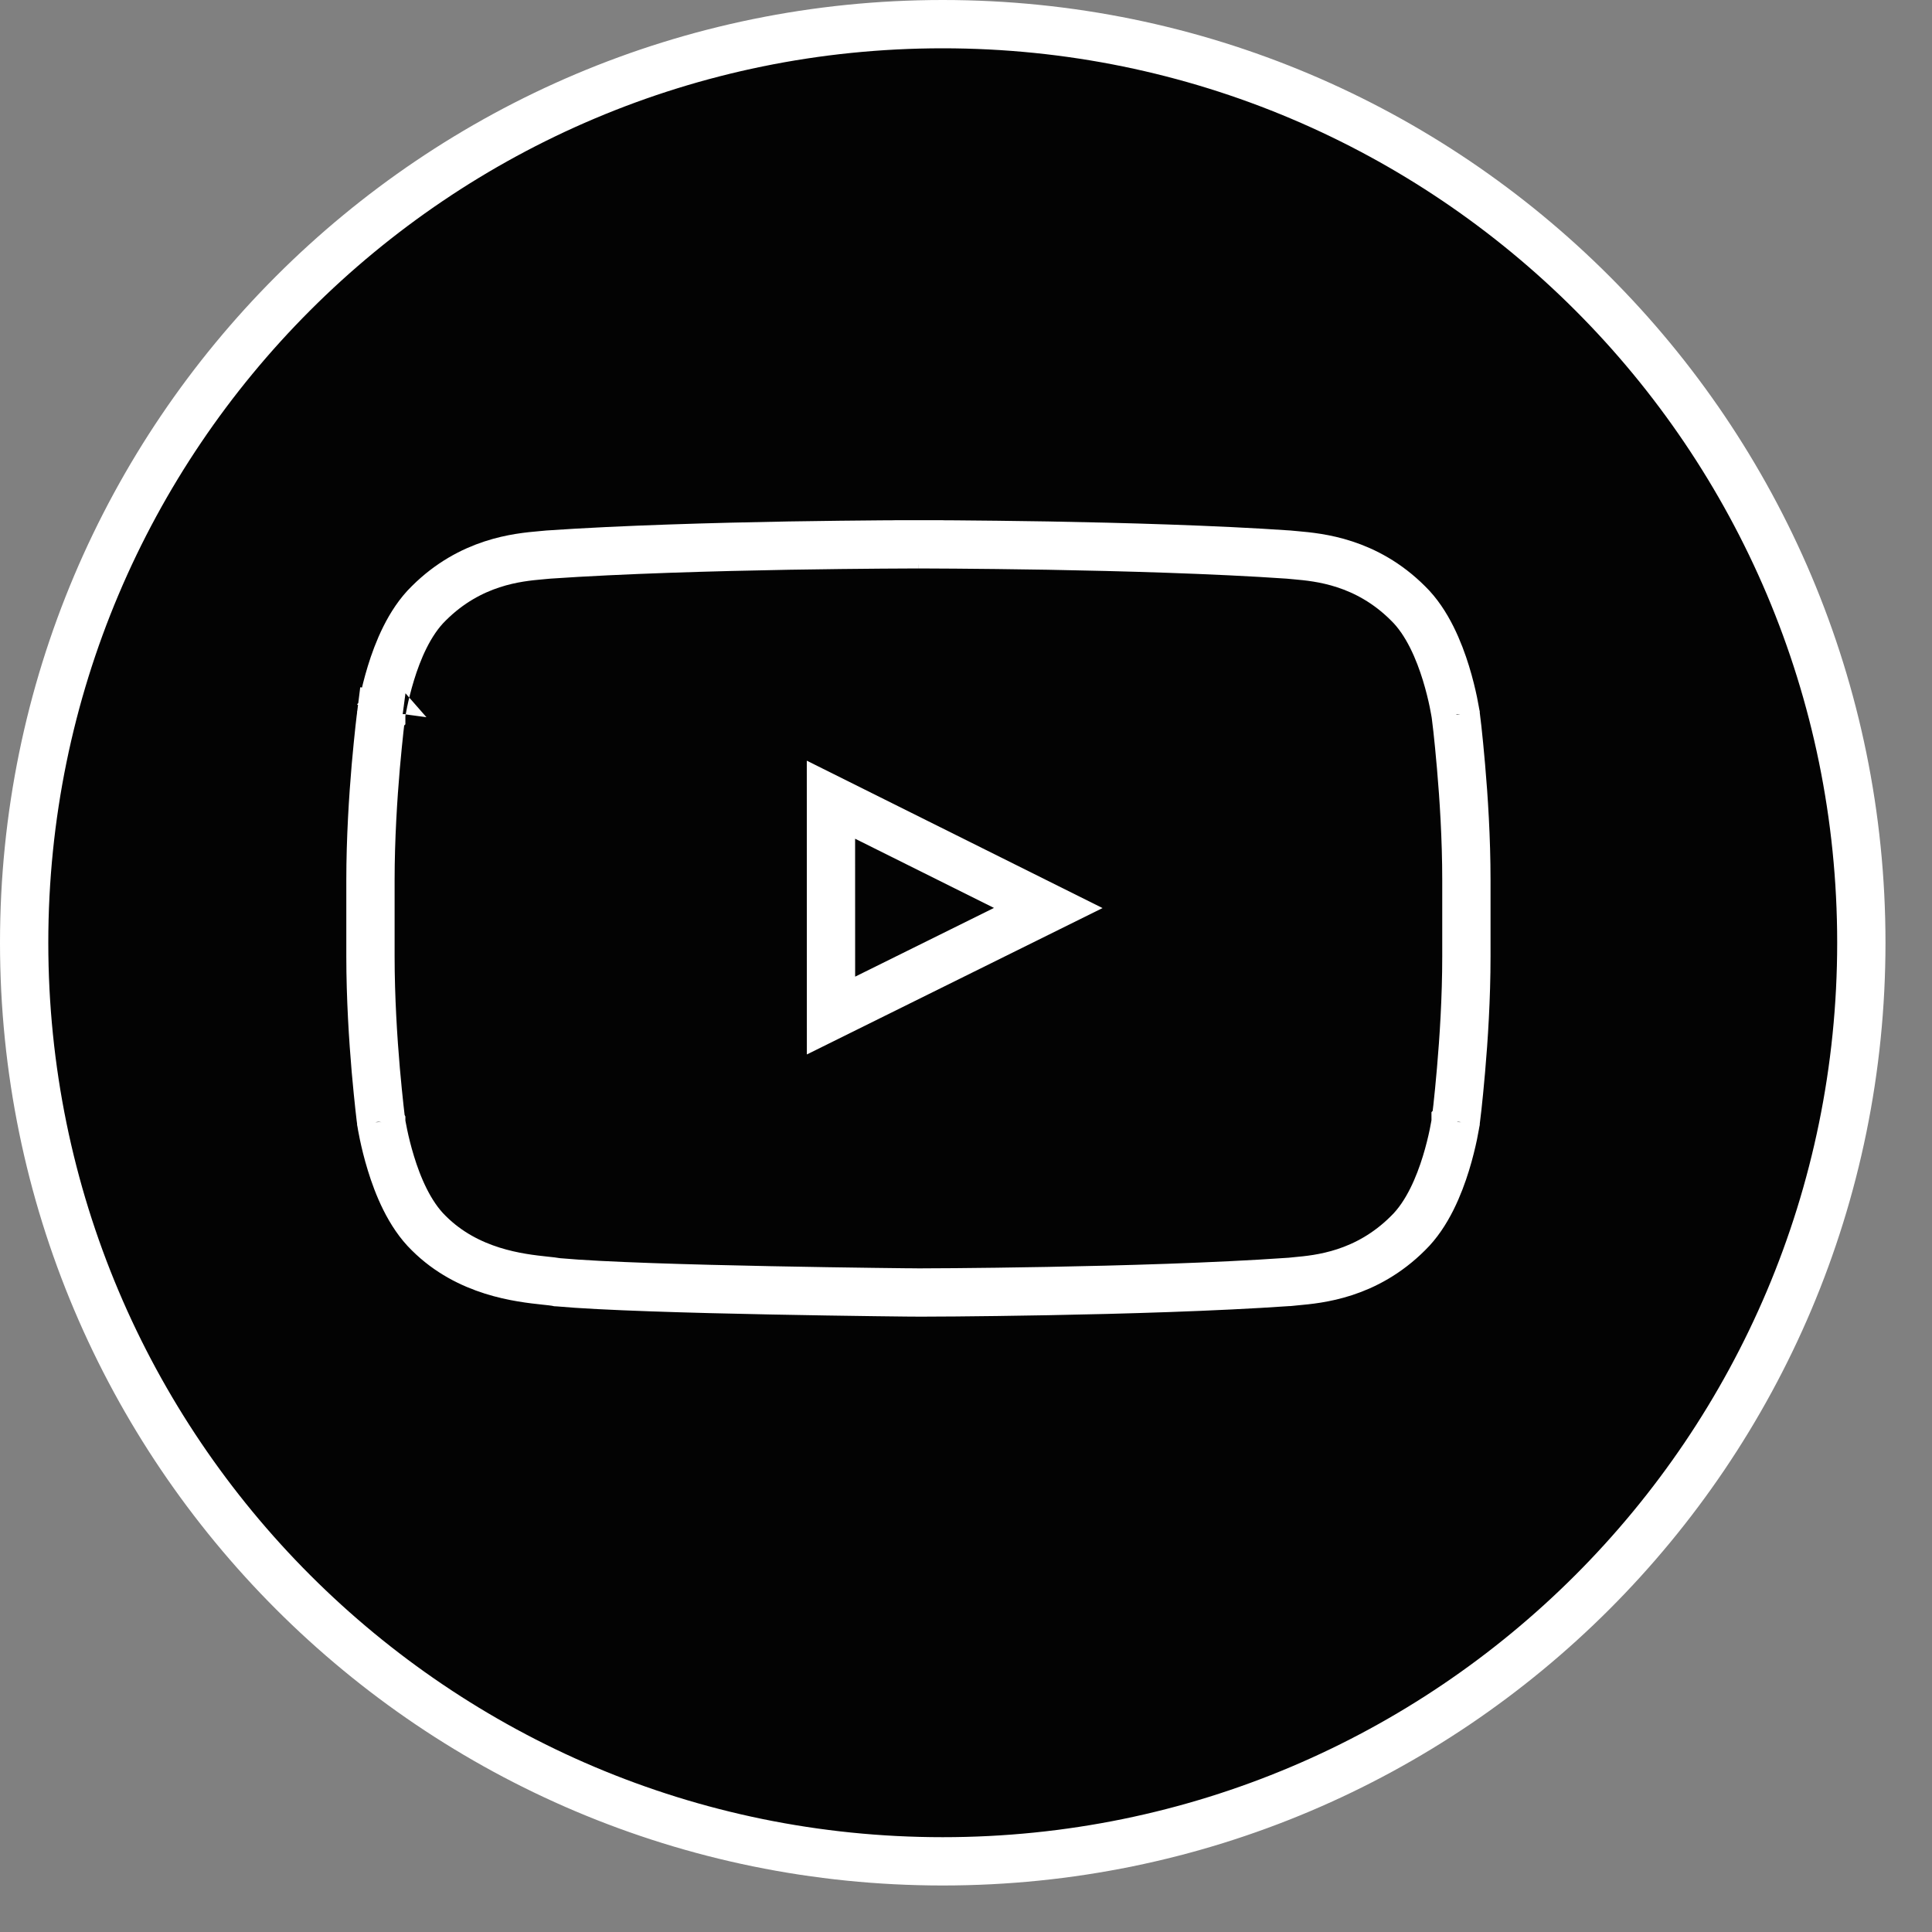
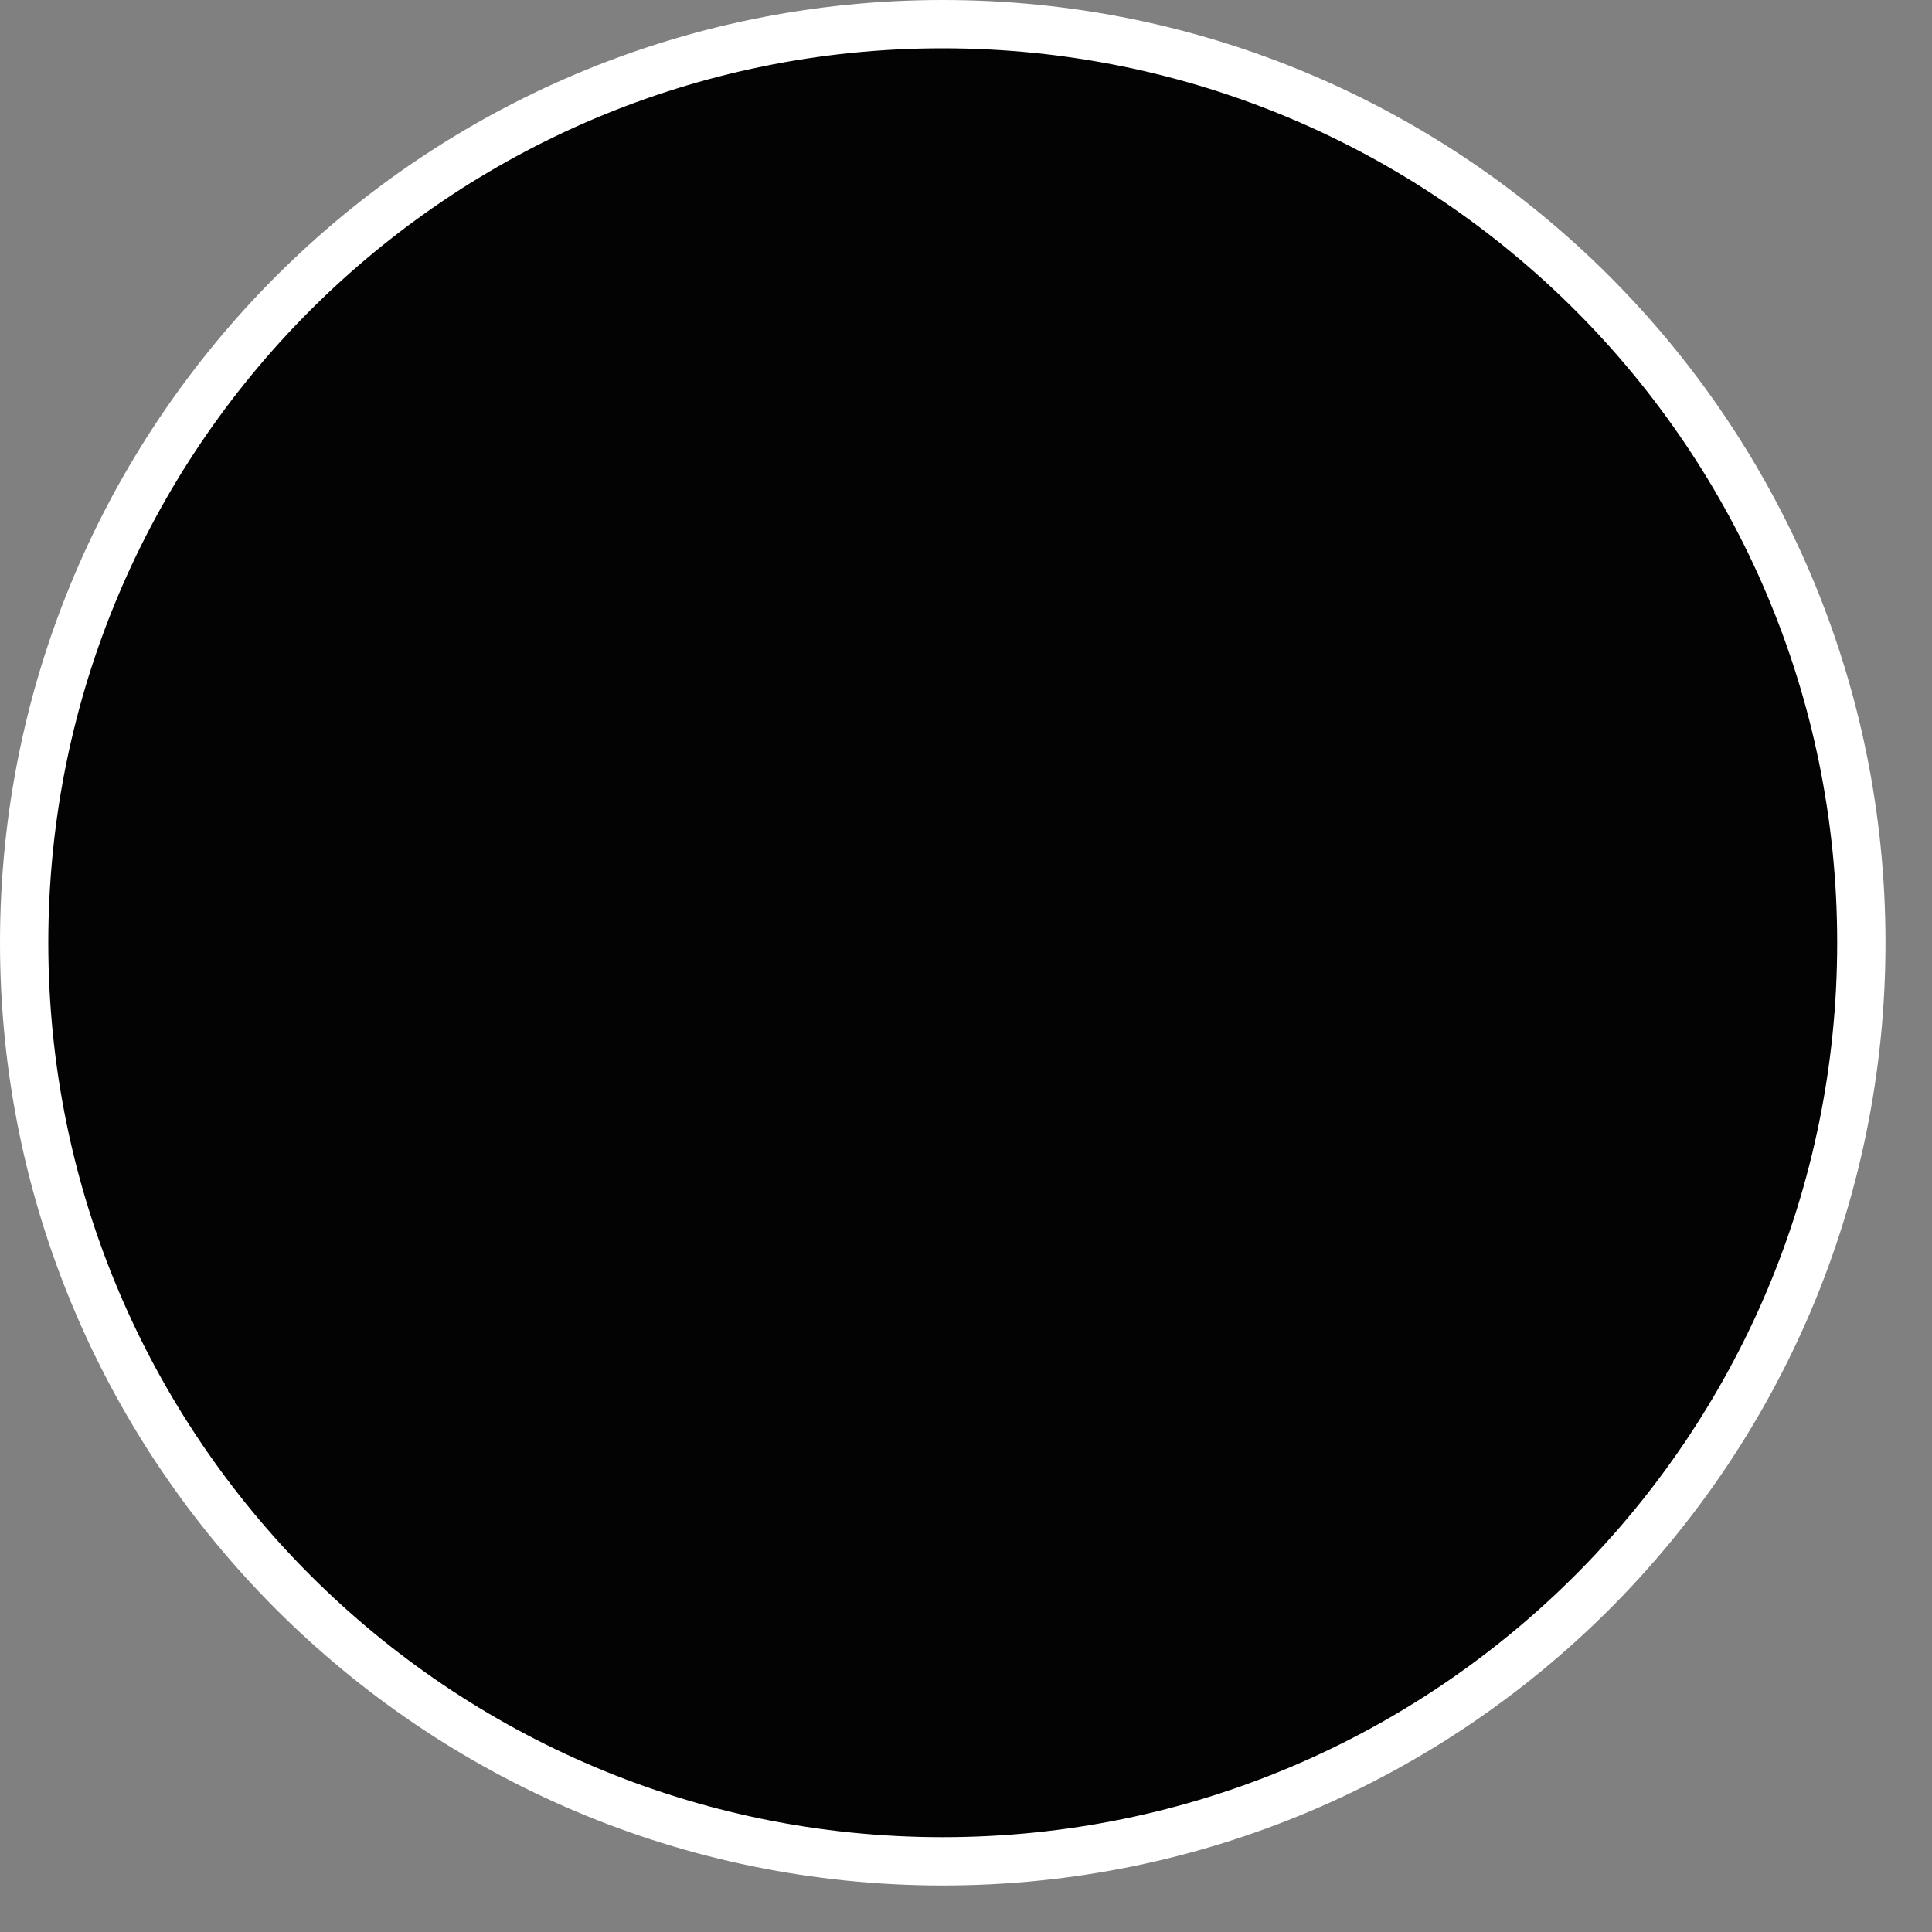
<svg xmlns="http://www.w3.org/2000/svg" width="40" height="40" viewBox="0 0 40 40" fill="none">
  <rect x="0" y="0" width="40" height="40" fill="#808080" stroke="none" />
  <g clip-path="url(#clip0_6282_247009)">
    <path d="M19.518 38.537C30.022 38.537 38.537 30.022 38.537 19.518C38.537 9.015 30.022 0.5 19.518 0.5C9.015 0.5 0.5 9.015 0.5 19.518C0.5 30.022 9.015 38.537 19.518 38.537Z" fill="#030303" stroke="white" />
-     <path d="M29.7 14.85L30.139 14.799L30.137 14.791L29.7 14.85ZM29.7 14.85L30.139 14.799L30.139 14.8L30.139 14.804L30.141 14.819L30.148 14.878C30.154 14.928 30.163 15.002 30.174 15.095C30.194 15.283 30.222 15.549 30.249 15.869C30.305 16.508 30.36 17.363 30.36 18.221V19.802C30.36 20.66 30.305 21.515 30.249 22.154C30.222 22.474 30.194 22.74 30.174 22.927C30.163 23.021 30.154 23.095 30.148 23.145L30.141 23.203L30.139 23.219L30.139 23.223L30.139 23.224L30.138 23.232L29.702 23.174C30.137 23.232 30.138 23.232 30.138 23.232L30.137 23.233L30.137 23.234L30.137 23.238L30.134 23.253C30.132 23.265 30.129 23.283 30.125 23.305C30.118 23.349 30.106 23.412 30.09 23.489C30.058 23.642 30.008 23.854 29.936 24.088C29.798 24.535 29.558 25.137 29.151 25.532C28.286 26.396 27.303 26.484 26.832 26.527C26.783 26.531 26.739 26.535 26.702 26.54L26.691 26.541L26.681 26.541C25.143 26.648 23.225 26.702 21.696 26.73C20.931 26.744 20.261 26.752 19.782 26.756C19.543 26.758 19.352 26.759 19.22 26.759L19.069 26.76L19.029 26.76L19.019 26.76H19.017L19.015 26.341M29.7 14.85C30.137 14.791 30.137 14.791 30.137 14.791L30.137 14.79L30.137 14.789L30.137 14.784L30.134 14.77C30.132 14.758 30.129 14.74 30.125 14.718C30.118 14.674 30.106 14.611 30.09 14.534C30.058 14.381 30.008 14.169 29.936 13.935C29.798 13.488 29.558 12.886 29.151 12.491C28.285 11.626 27.301 11.538 26.831 11.496C26.782 11.492 26.738 11.488 26.701 11.484L26.691 11.483L26.681 11.482C25.143 11.376 23.225 11.323 21.698 11.296C20.933 11.283 20.264 11.277 19.786 11.273C19.547 11.272 19.355 11.271 19.224 11.27L19.073 11.27H19.033H19.023H19.021L19.02 11.689V11.27H19.01H19.007H18.997H18.957L18.806 11.27C18.674 11.271 18.483 11.272 18.244 11.273C17.766 11.277 17.097 11.283 16.332 11.296C14.804 11.323 12.887 11.376 11.349 11.482L11.339 11.483L11.329 11.484C11.292 11.488 11.248 11.492 11.199 11.496C10.728 11.538 9.745 11.626 8.878 12.491C8.471 12.886 8.231 13.488 8.094 13.935C8.022 14.169 7.972 14.381 7.94 14.534C7.924 14.611 7.912 14.674 7.904 14.718C7.9 14.74 7.898 14.758 7.896 14.77L7.893 14.785L7.893 14.789L7.892 14.79C7.892 14.79 7.892 14.791 8.329 14.849L7.892 14.791L7.891 14.799L7.891 14.8L7.891 14.804L7.889 14.819L7.881 14.878C7.875 14.928 7.867 15.002 7.856 15.095C7.836 15.283 7.808 15.549 7.78 15.869C7.725 16.508 7.67 17.363 7.67 18.221V19.802C7.67 20.66 7.725 21.515 7.78 22.154C7.808 22.474 7.836 22.74 7.856 22.927C7.867 23.021 7.875 23.095 7.881 23.145L7.889 23.203L7.891 23.219L7.891 23.223L7.891 23.224L8.33 23.173M8.33 23.173L7.891 23.224L7.892 23.232L8.33 23.173ZM8.33 23.173C7.892 23.232 7.892 23.232 7.892 23.232L7.892 23.232L7.893 23.234L7.893 23.238L7.896 23.253C7.898 23.265 7.9 23.283 7.904 23.305C7.912 23.349 7.924 23.412 7.94 23.489C7.972 23.642 8.022 23.854 8.094 24.087C8.231 24.535 8.471 25.137 8.878 25.532C9.692 26.343 10.759 26.458 11.291 26.515C11.386 26.525 11.463 26.533 11.519 26.543L11.538 26.547L11.558 26.548C12.45 26.63 14.323 26.683 15.953 26.715C16.772 26.731 17.536 26.743 18.096 26.75C18.376 26.753 18.604 26.756 18.763 26.758L18.946 26.759L18.994 26.76L19.007 26.76H19.01H19.011L19.015 26.341M19.015 26.341L19.011 26.76L19.017 26.76L19.015 26.341ZM21.703 18.799L17.205 21.026L17.204 16.557L21.703 18.799Z" fill="#030303" />
-     <path d="M29.7 14.85L30.139 14.799M29.7 14.85L30.137 14.791M29.7 14.85C30.137 14.791 30.137 14.791 30.137 14.791M30.139 14.799L30.137 14.791M30.139 14.799L30.139 14.8L30.139 14.804L30.141 14.819L30.148 14.878C30.154 14.928 30.163 15.002 30.174 15.095C30.194 15.283 30.222 15.549 30.249 15.869C30.305 16.508 30.36 17.363 30.36 18.221V19.802C30.36 20.66 30.305 21.515 30.249 22.154C30.222 22.474 30.194 22.74 30.174 22.927C30.163 23.021 30.154 23.095 30.148 23.145L30.141 23.203L30.139 23.219L30.139 23.223L30.139 23.224M30.137 14.791L30.137 14.79L30.137 14.789L30.137 14.784L30.134 14.77C30.132 14.758 30.129 14.74 30.125 14.718C30.118 14.674 30.106 14.611 30.09 14.534C30.058 14.381 30.008 14.169 29.936 13.935C29.798 13.488 29.558 12.886 29.151 12.491C28.285 11.626 27.301 11.538 26.831 11.496C26.782 11.492 26.738 11.488 26.701 11.484L26.691 11.483L26.681 11.482C25.143 11.376 23.225 11.323 21.698 11.296C20.933 11.283 20.264 11.277 19.786 11.273C19.547 11.272 19.355 11.271 19.224 11.27L19.073 11.27H19.033H19.023H19.021L19.02 11.689V11.27H19.01M30.139 23.224L29.7 23.173M30.139 23.224L30.138 23.232M30.138 23.232L29.702 23.174C30.137 23.232 30.138 23.232 30.138 23.232ZM30.138 23.232L30.137 23.233L30.137 23.234L30.137 23.238L30.134 23.253C30.132 23.265 30.129 23.283 30.125 23.305C30.118 23.349 30.106 23.412 30.09 23.489C30.058 23.642 30.008 23.854 29.936 24.088C29.798 24.535 29.558 25.137 29.151 25.532C28.286 26.396 27.303 26.484 26.832 26.527C26.783 26.531 26.739 26.535 26.702 26.54L26.691 26.541L26.681 26.541C25.143 26.648 23.225 26.702 21.696 26.73C20.931 26.744 20.261 26.752 19.782 26.756C19.543 26.758 19.352 26.759 19.22 26.759L19.069 26.76L19.029 26.76L19.019 26.76H19.017M19.017 26.76L19.015 26.341L19.011 26.76M19.017 26.76L19.011 26.76M19.01 11.27V11.689M19.01 11.27H19.007H18.997H18.957L18.806 11.27C18.674 11.271 18.483 11.272 18.244 11.273C17.766 11.277 17.097 11.283 16.332 11.296C14.804 11.323 12.887 11.376 11.349 11.482L11.339 11.483L11.329 11.484C11.292 11.488 11.248 11.492 11.199 11.496C10.728 11.538 9.745 11.626 8.878 12.491C8.471 12.886 8.231 13.488 8.094 13.935C8.022 14.169 7.972 14.381 7.94 14.534C7.924 14.611 7.912 14.674 7.904 14.718C7.9 14.74 7.898 14.758 7.896 14.77L7.893 14.785L7.893 14.789L7.892 14.79C7.892 14.79 7.892 14.791 8.329 14.849M8.329 14.849L7.892 14.791L7.891 14.799M8.329 14.849L7.891 14.799M7.891 14.799L7.891 14.8L7.891 14.804L7.889 14.819L7.881 14.878C7.875 14.928 7.867 15.002 7.856 15.095C7.836 15.283 7.808 15.549 7.78 15.869C7.725 16.508 7.67 17.363 7.67 18.221V19.802C7.67 20.66 7.725 21.515 7.78 22.154C7.808 22.474 7.836 22.74 7.856 22.927C7.867 23.021 7.875 23.095 7.881 23.145L7.889 23.203L7.891 23.219L7.891 23.223L7.891 23.224M7.891 23.224L8.33 23.173M7.891 23.224L7.892 23.232M8.33 23.173L7.892 23.232M8.33 23.173C7.892 23.232 7.892 23.232 7.892 23.232M7.892 23.232L7.892 23.232L7.893 23.234L7.893 23.238L7.896 23.253C7.898 23.265 7.9 23.283 7.904 23.305C7.912 23.349 7.924 23.412 7.94 23.489C7.972 23.642 8.022 23.854 8.094 24.087C8.231 24.535 8.471 25.137 8.878 25.532C9.692 26.343 10.759 26.458 11.291 26.515C11.386 26.525 11.463 26.533 11.519 26.543L11.538 26.547L11.558 26.548C12.45 26.63 14.323 26.683 15.953 26.715C16.772 26.731 17.536 26.743 18.096 26.75C18.376 26.753 18.604 26.756 18.763 26.758L18.946 26.759L18.994 26.76L19.007 26.76H19.01H19.011M21.703 18.799L17.205 21.026L17.204 16.557L21.703 18.799Z" stroke="white" />
+     <path d="M29.7 14.85L30.139 14.799L30.137 14.791L29.7 14.85ZM29.7 14.85L30.139 14.799L30.139 14.8L30.139 14.804L30.141 14.819L30.148 14.878C30.154 14.928 30.163 15.002 30.174 15.095C30.194 15.283 30.222 15.549 30.249 15.869C30.305 16.508 30.36 17.363 30.36 18.221V19.802C30.36 20.66 30.305 21.515 30.249 22.154C30.222 22.474 30.194 22.74 30.174 22.927C30.163 23.021 30.154 23.095 30.148 23.145L30.141 23.203L30.139 23.219L30.139 23.223L30.139 23.224L30.138 23.232L29.702 23.174C30.137 23.232 30.138 23.232 30.138 23.232L30.137 23.233L30.137 23.234L30.137 23.238L30.134 23.253C30.132 23.265 30.129 23.283 30.125 23.305C30.118 23.349 30.106 23.412 30.09 23.489C30.058 23.642 30.008 23.854 29.936 24.088C29.798 24.535 29.558 25.137 29.151 25.532C28.286 26.396 27.303 26.484 26.832 26.527C26.783 26.531 26.739 26.535 26.702 26.54L26.691 26.541L26.681 26.541C25.143 26.648 23.225 26.702 21.696 26.73C20.931 26.744 20.261 26.752 19.782 26.756C19.543 26.758 19.352 26.759 19.22 26.759L19.069 26.76L19.029 26.76L19.019 26.76H19.017L19.015 26.341M29.7 14.85C30.137 14.791 30.137 14.791 30.137 14.791L30.137 14.79L30.137 14.789L30.137 14.784L30.134 14.77C30.132 14.758 30.129 14.74 30.125 14.718C30.118 14.674 30.106 14.611 30.09 14.534C30.058 14.381 30.008 14.169 29.936 13.935C29.798 13.488 29.558 12.886 29.151 12.491C28.285 11.626 27.301 11.538 26.831 11.496C26.782 11.492 26.738 11.488 26.701 11.484L26.691 11.483L26.681 11.482C25.143 11.376 23.225 11.323 21.698 11.296C20.933 11.283 20.264 11.277 19.786 11.273C19.547 11.272 19.355 11.271 19.224 11.27L19.073 11.27H19.033H19.023H19.021L19.02 11.689V11.27H19.01H19.007H18.997H18.957L18.806 11.27C18.674 11.271 18.483 11.272 18.244 11.273C17.766 11.277 17.097 11.283 16.332 11.296C14.804 11.323 12.887 11.376 11.349 11.482L11.339 11.483L11.329 11.484C11.292 11.488 11.248 11.492 11.199 11.496C10.728 11.538 9.745 11.626 8.878 12.491C8.471 12.886 8.231 13.488 8.094 13.935C8.022 14.169 7.972 14.381 7.94 14.534C7.924 14.611 7.912 14.674 7.904 14.718L7.893 14.785L7.893 14.789L7.892 14.79C7.892 14.79 7.892 14.791 8.329 14.849L7.892 14.791L7.891 14.799L7.891 14.8L7.891 14.804L7.889 14.819L7.881 14.878C7.875 14.928 7.867 15.002 7.856 15.095C7.836 15.283 7.808 15.549 7.78 15.869C7.725 16.508 7.67 17.363 7.67 18.221V19.802C7.67 20.66 7.725 21.515 7.78 22.154C7.808 22.474 7.836 22.74 7.856 22.927C7.867 23.021 7.875 23.095 7.881 23.145L7.889 23.203L7.891 23.219L7.891 23.223L7.891 23.224L8.33 23.173M8.33 23.173L7.891 23.224L7.892 23.232L8.33 23.173ZM8.33 23.173C7.892 23.232 7.892 23.232 7.892 23.232L7.892 23.232L7.893 23.234L7.893 23.238L7.896 23.253C7.898 23.265 7.9 23.283 7.904 23.305C7.912 23.349 7.924 23.412 7.94 23.489C7.972 23.642 8.022 23.854 8.094 24.087C8.231 24.535 8.471 25.137 8.878 25.532C9.692 26.343 10.759 26.458 11.291 26.515C11.386 26.525 11.463 26.533 11.519 26.543L11.538 26.547L11.558 26.548C12.45 26.63 14.323 26.683 15.953 26.715C16.772 26.731 17.536 26.743 18.096 26.75C18.376 26.753 18.604 26.756 18.763 26.758L18.946 26.759L18.994 26.76L19.007 26.76H19.01H19.011L19.015 26.341M19.015 26.341L19.011 26.76L19.017 26.76L19.015 26.341ZM21.703 18.799L17.205 21.026L17.204 16.557L21.703 18.799Z" fill="#030303" />
  </g>
  <defs>
    <clipPath id="clip0_6282_247009">
      <rect width="40" height="40" fill="white" />
    </clipPath>
  </defs>
</svg>